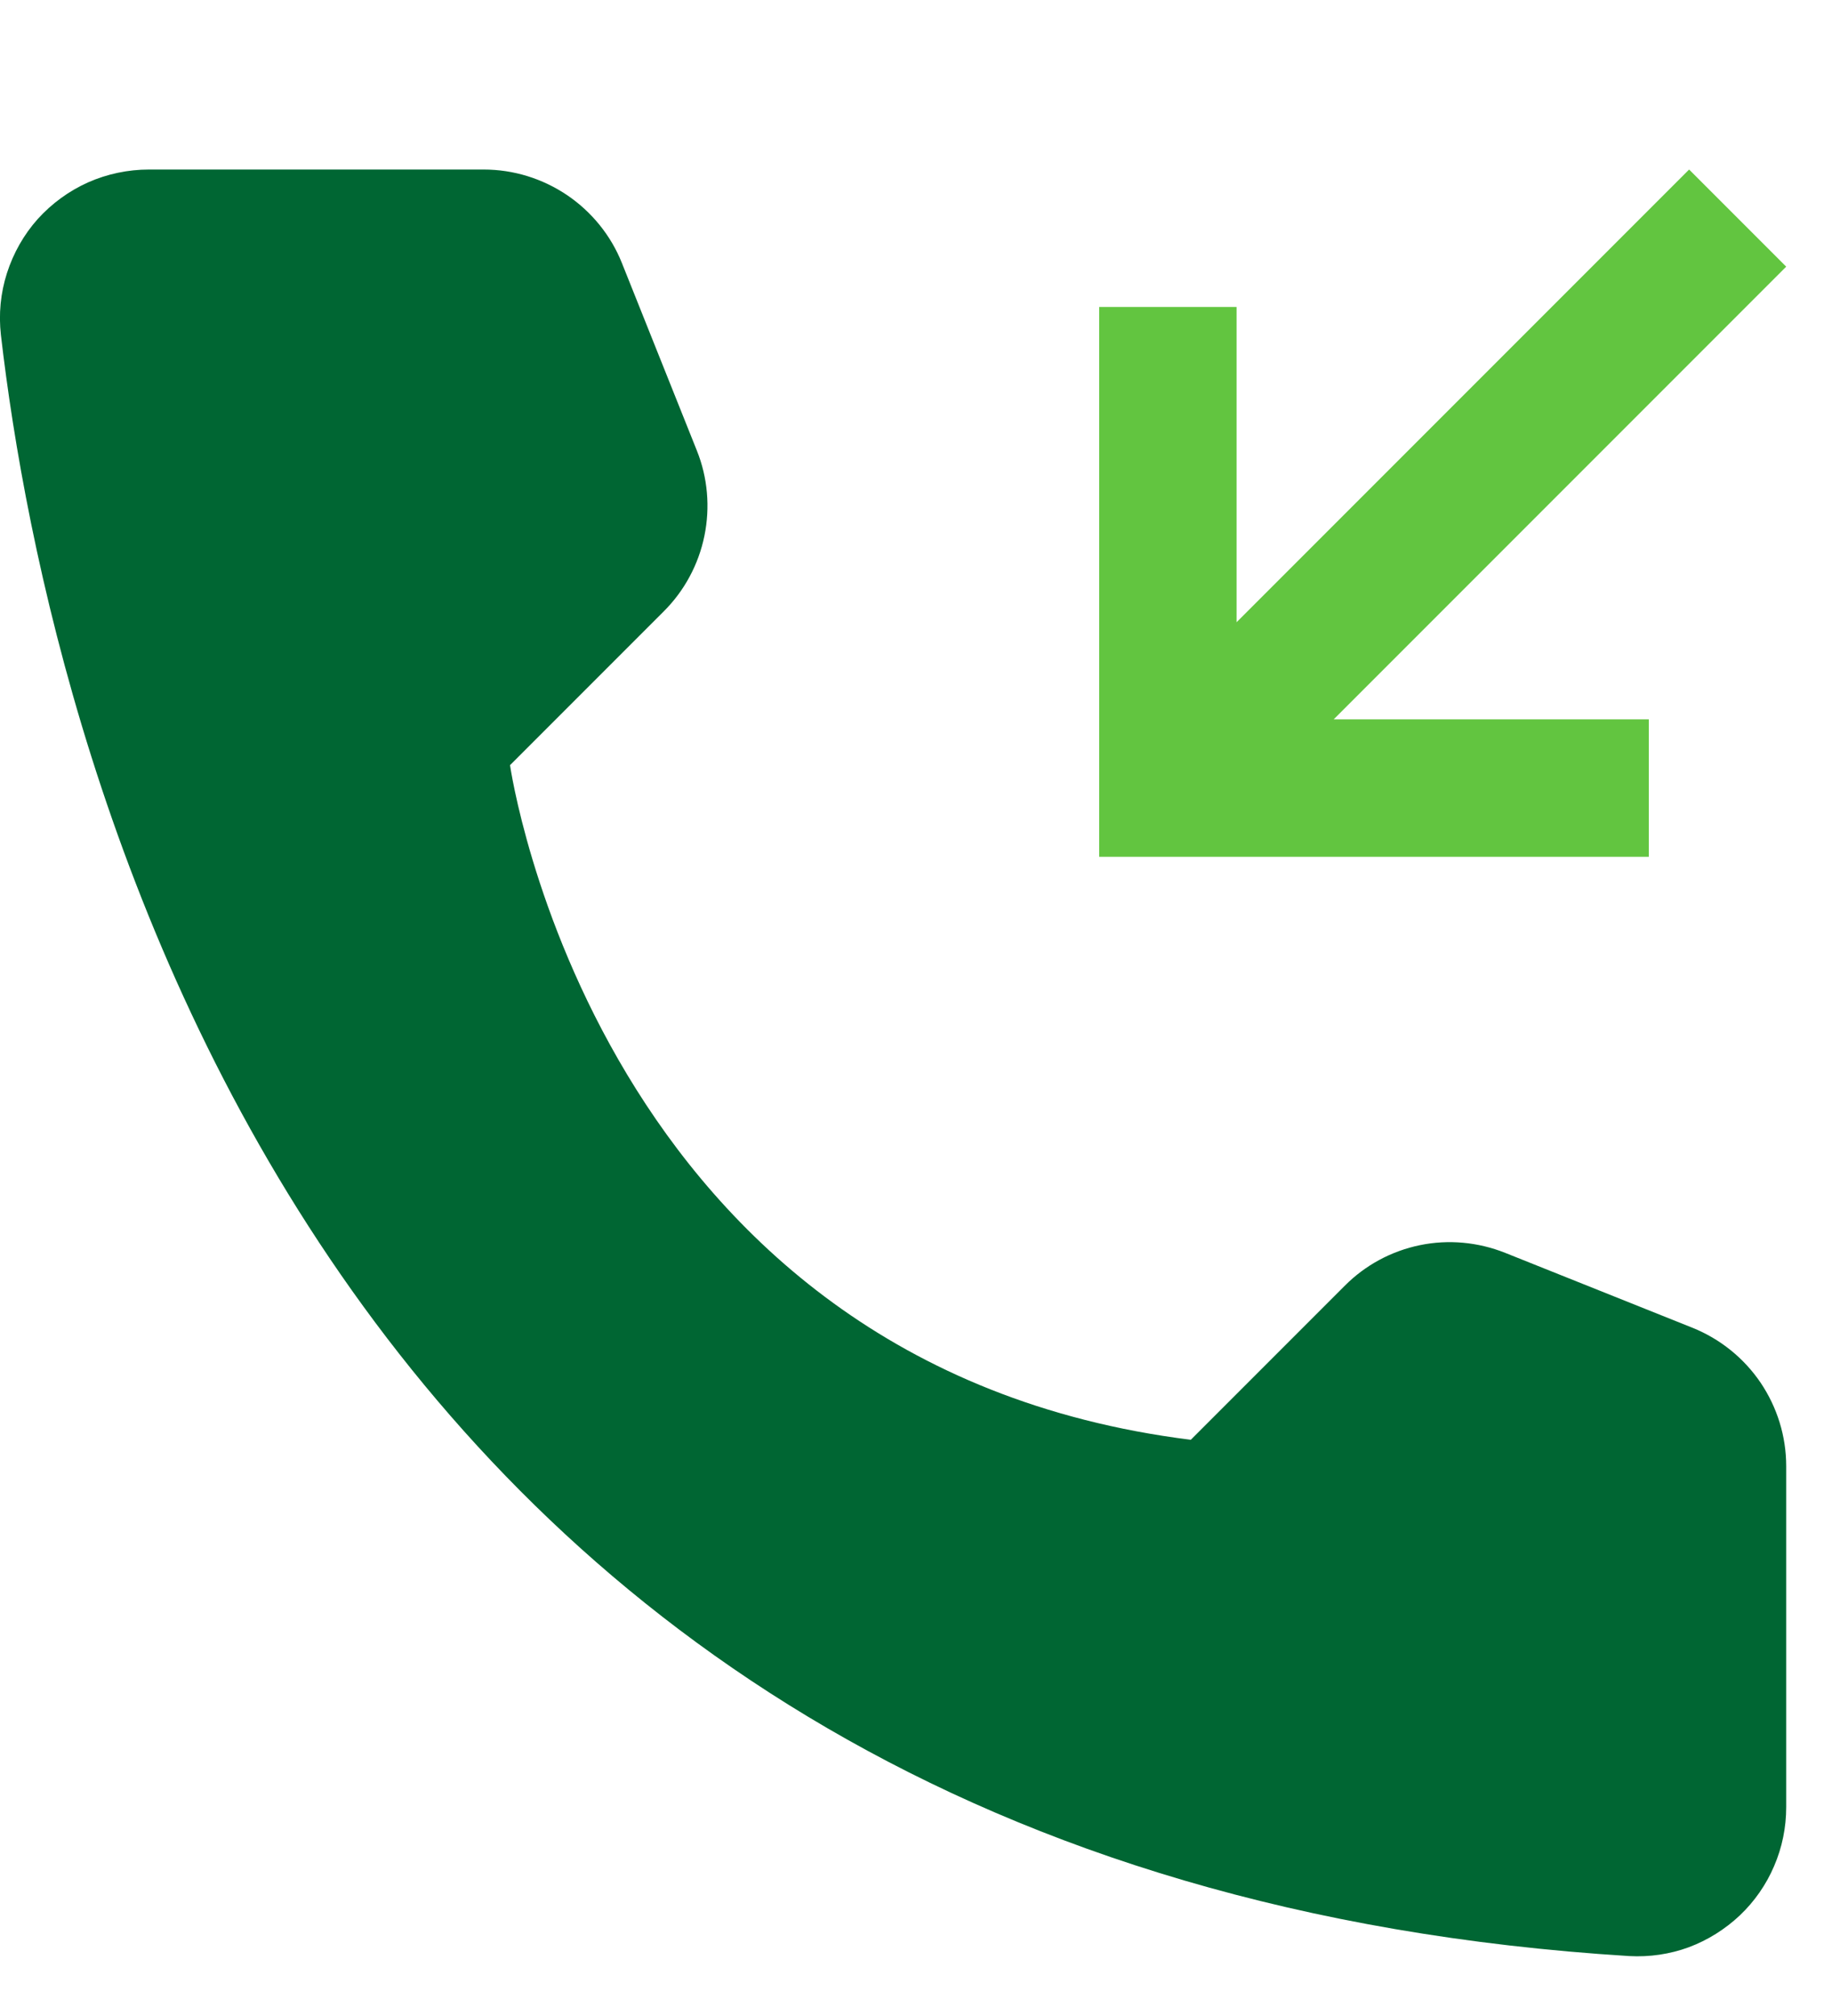
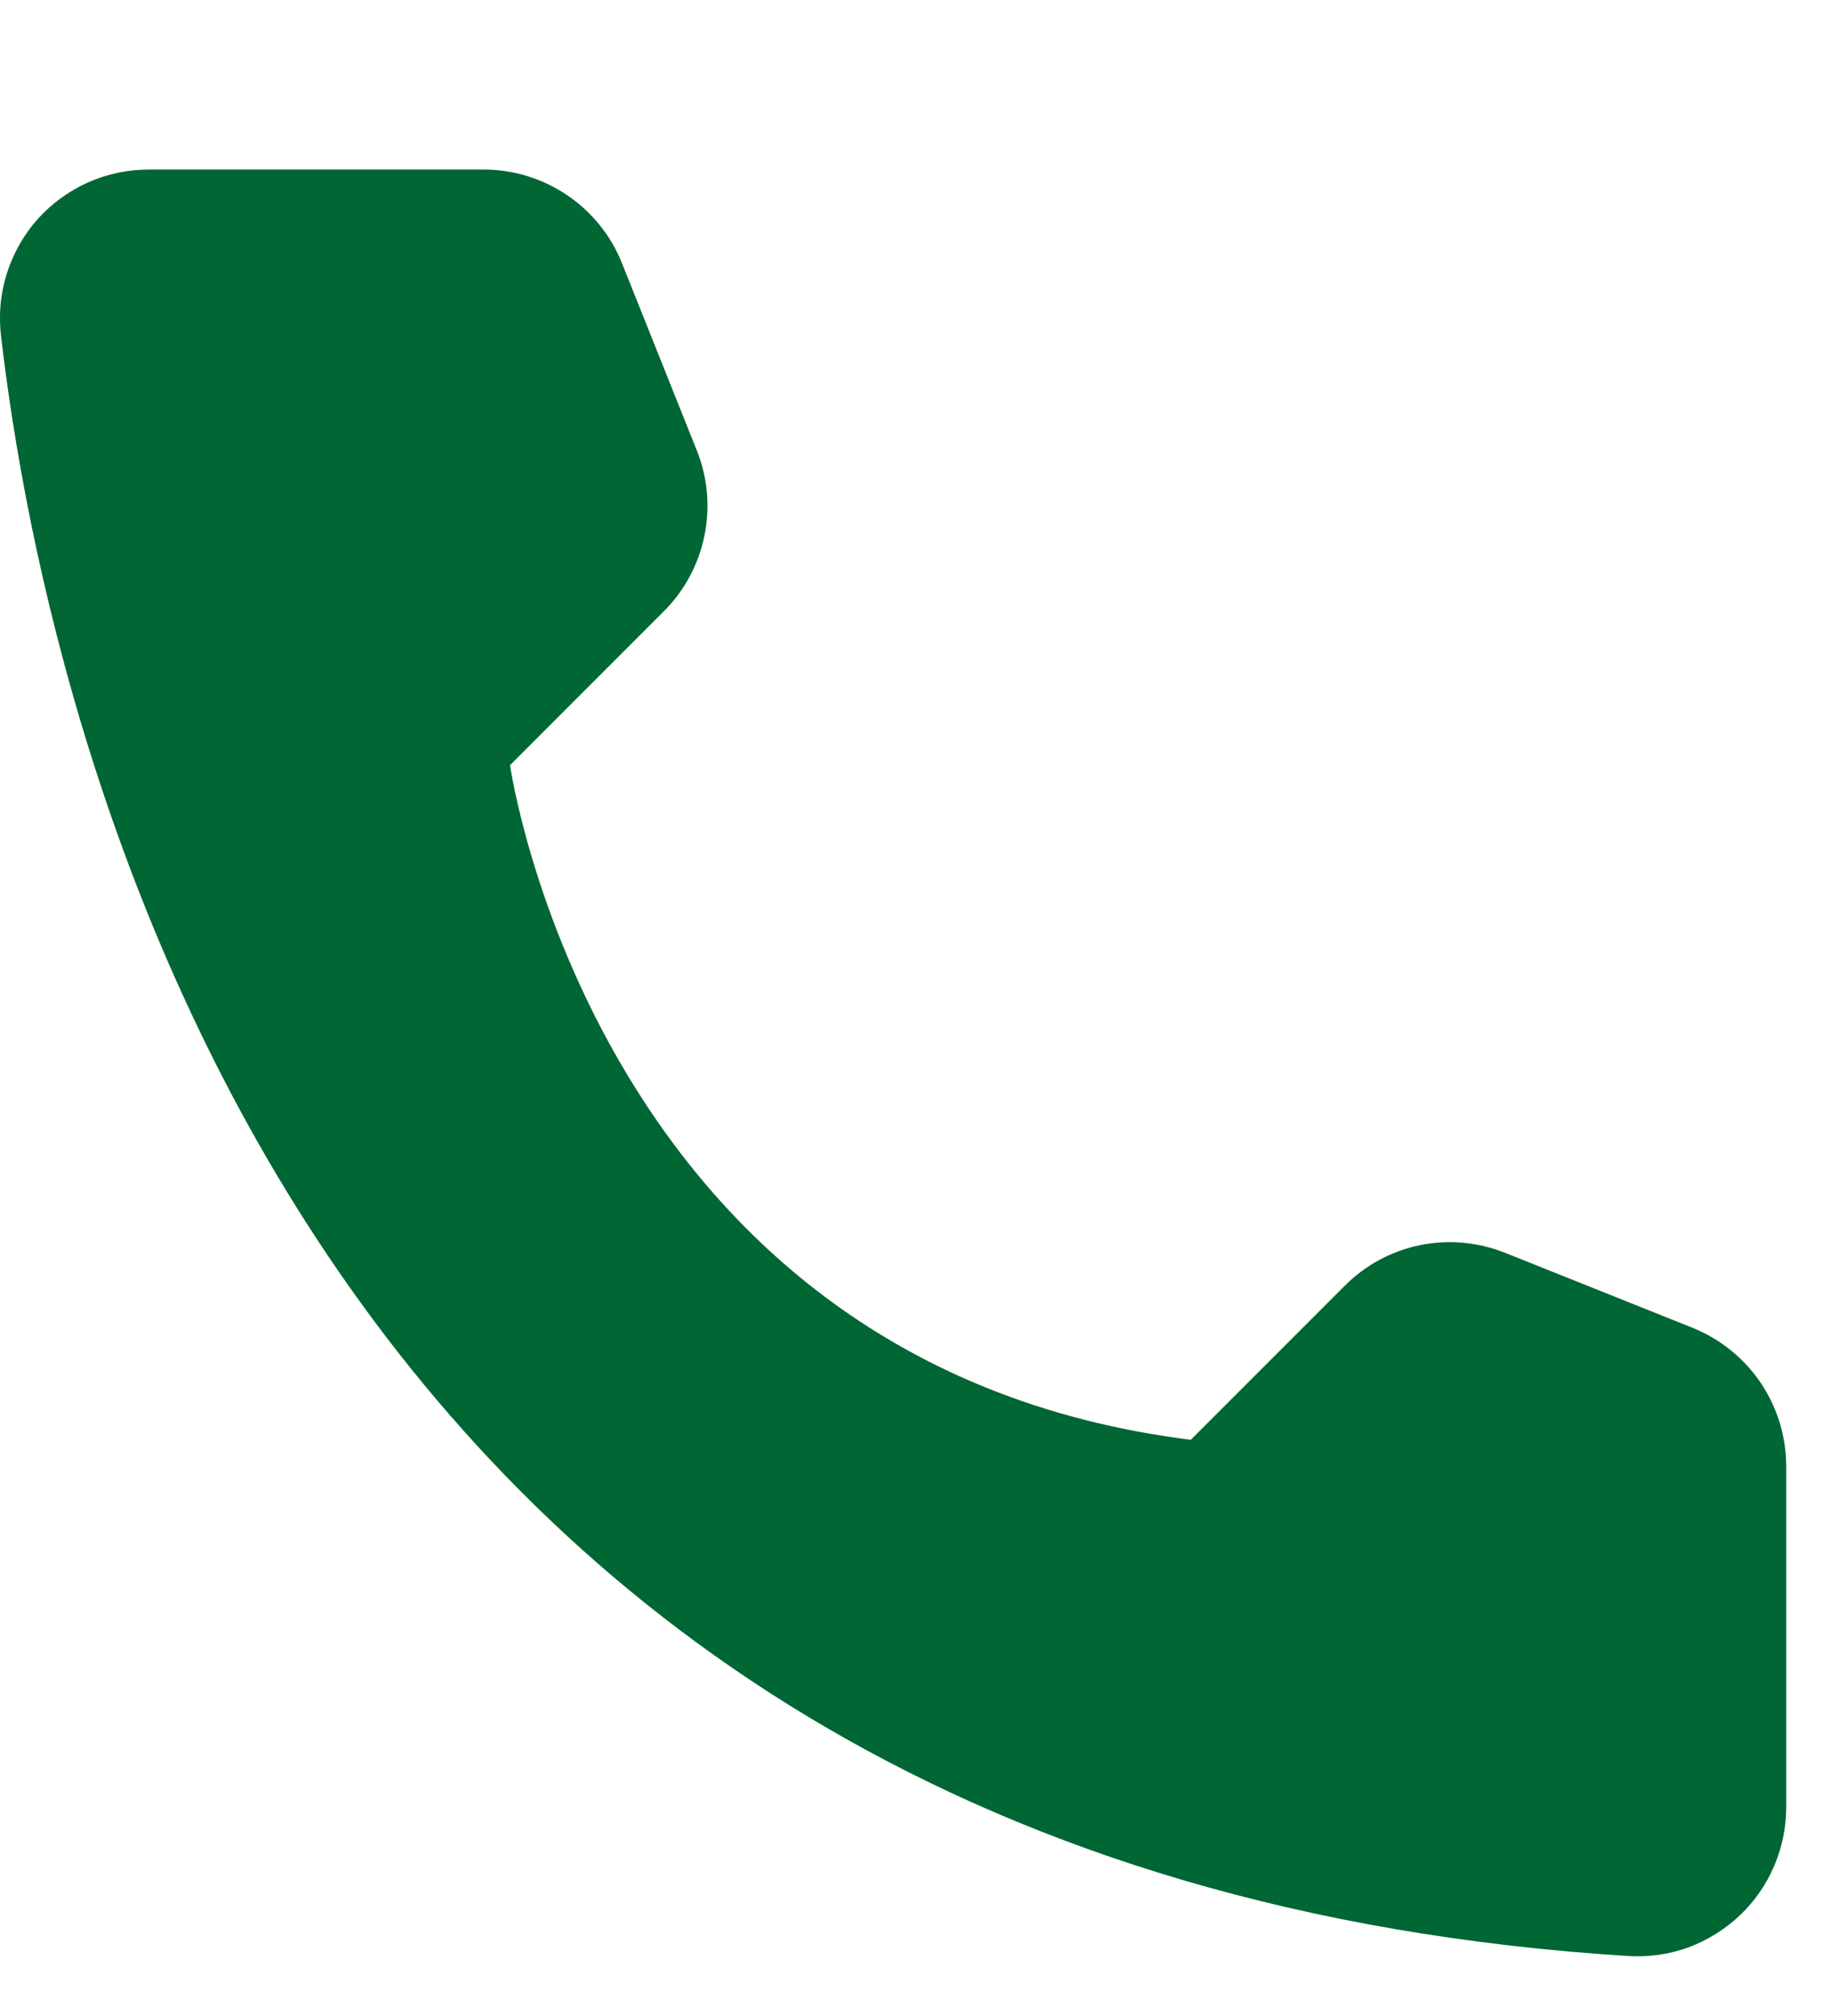
<svg xmlns="http://www.w3.org/2000/svg" width="10" height="11" viewBox="0 0 10 11" fill="none">
  <path d="M6.5 7.856L7.34 7.016C7.452 6.903 7.595 6.826 7.751 6.794C7.906 6.762 8.068 6.777 8.216 6.836L9.239 7.245C9.39 7.306 9.519 7.41 9.61 7.544C9.701 7.679 9.75 7.837 9.75 8V9.86C9.75 9.971 9.728 10.08 9.684 10.182C9.641 10.283 9.577 10.375 9.497 10.451C9.416 10.527 9.322 10.586 9.218 10.625C9.114 10.663 9.004 10.679 8.893 10.673C1.722 10.227 0.274 4.154 0.005 1.828C-0.008 1.714 0.003 1.599 0.038 1.49C0.073 1.381 0.13 1.28 0.206 1.195C0.283 1.11 0.376 1.042 0.481 0.995C0.585 0.949 0.699 0.925 0.813 0.925H2.64C2.803 0.925 2.961 0.974 3.096 1.065C3.23 1.156 3.335 1.285 3.395 1.436L3.804 2.459C3.863 2.606 3.877 2.768 3.845 2.924C3.813 3.08 3.736 3.223 3.624 3.335L2.784 4.175C2.784 4.175 3.25 7.45 6.5 7.856Z" fill="#006633" />
-   <path d="M9 4.675V3.925H7.28L9.75 1.455L9.22 0.925L6.75 3.395V1.675H6V4.675H9Z" fill="#62C540" />
</svg>